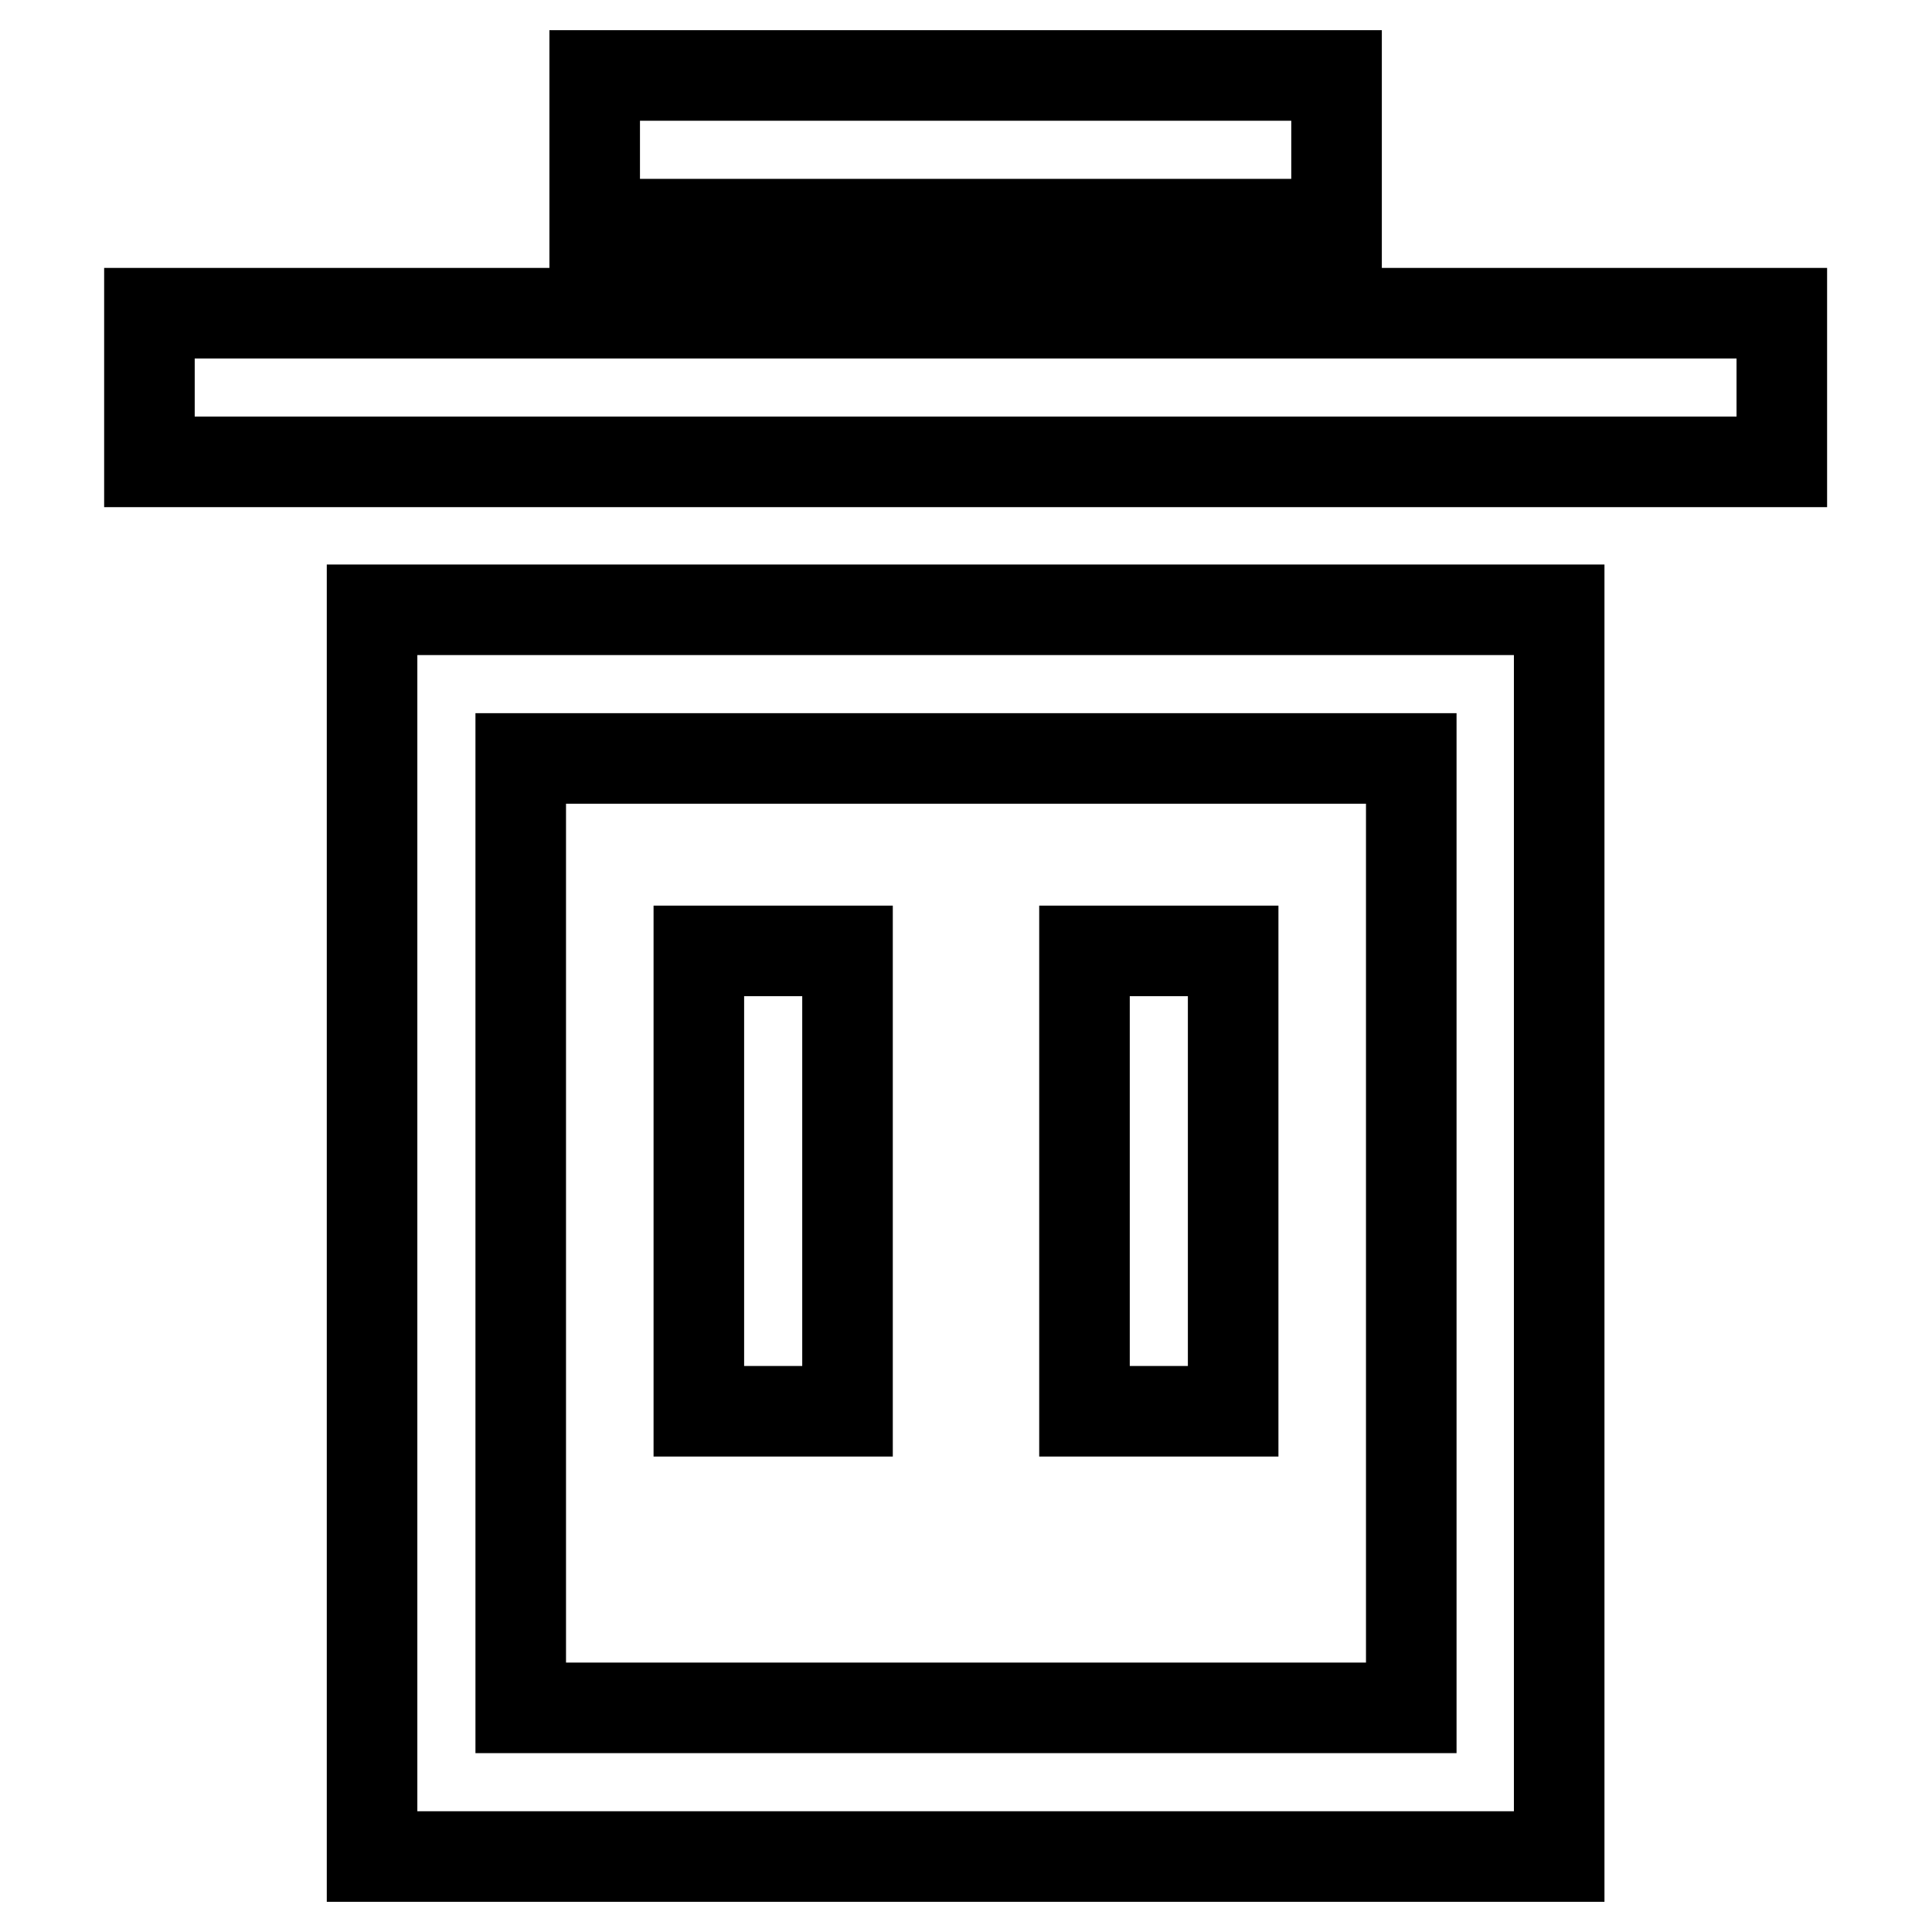
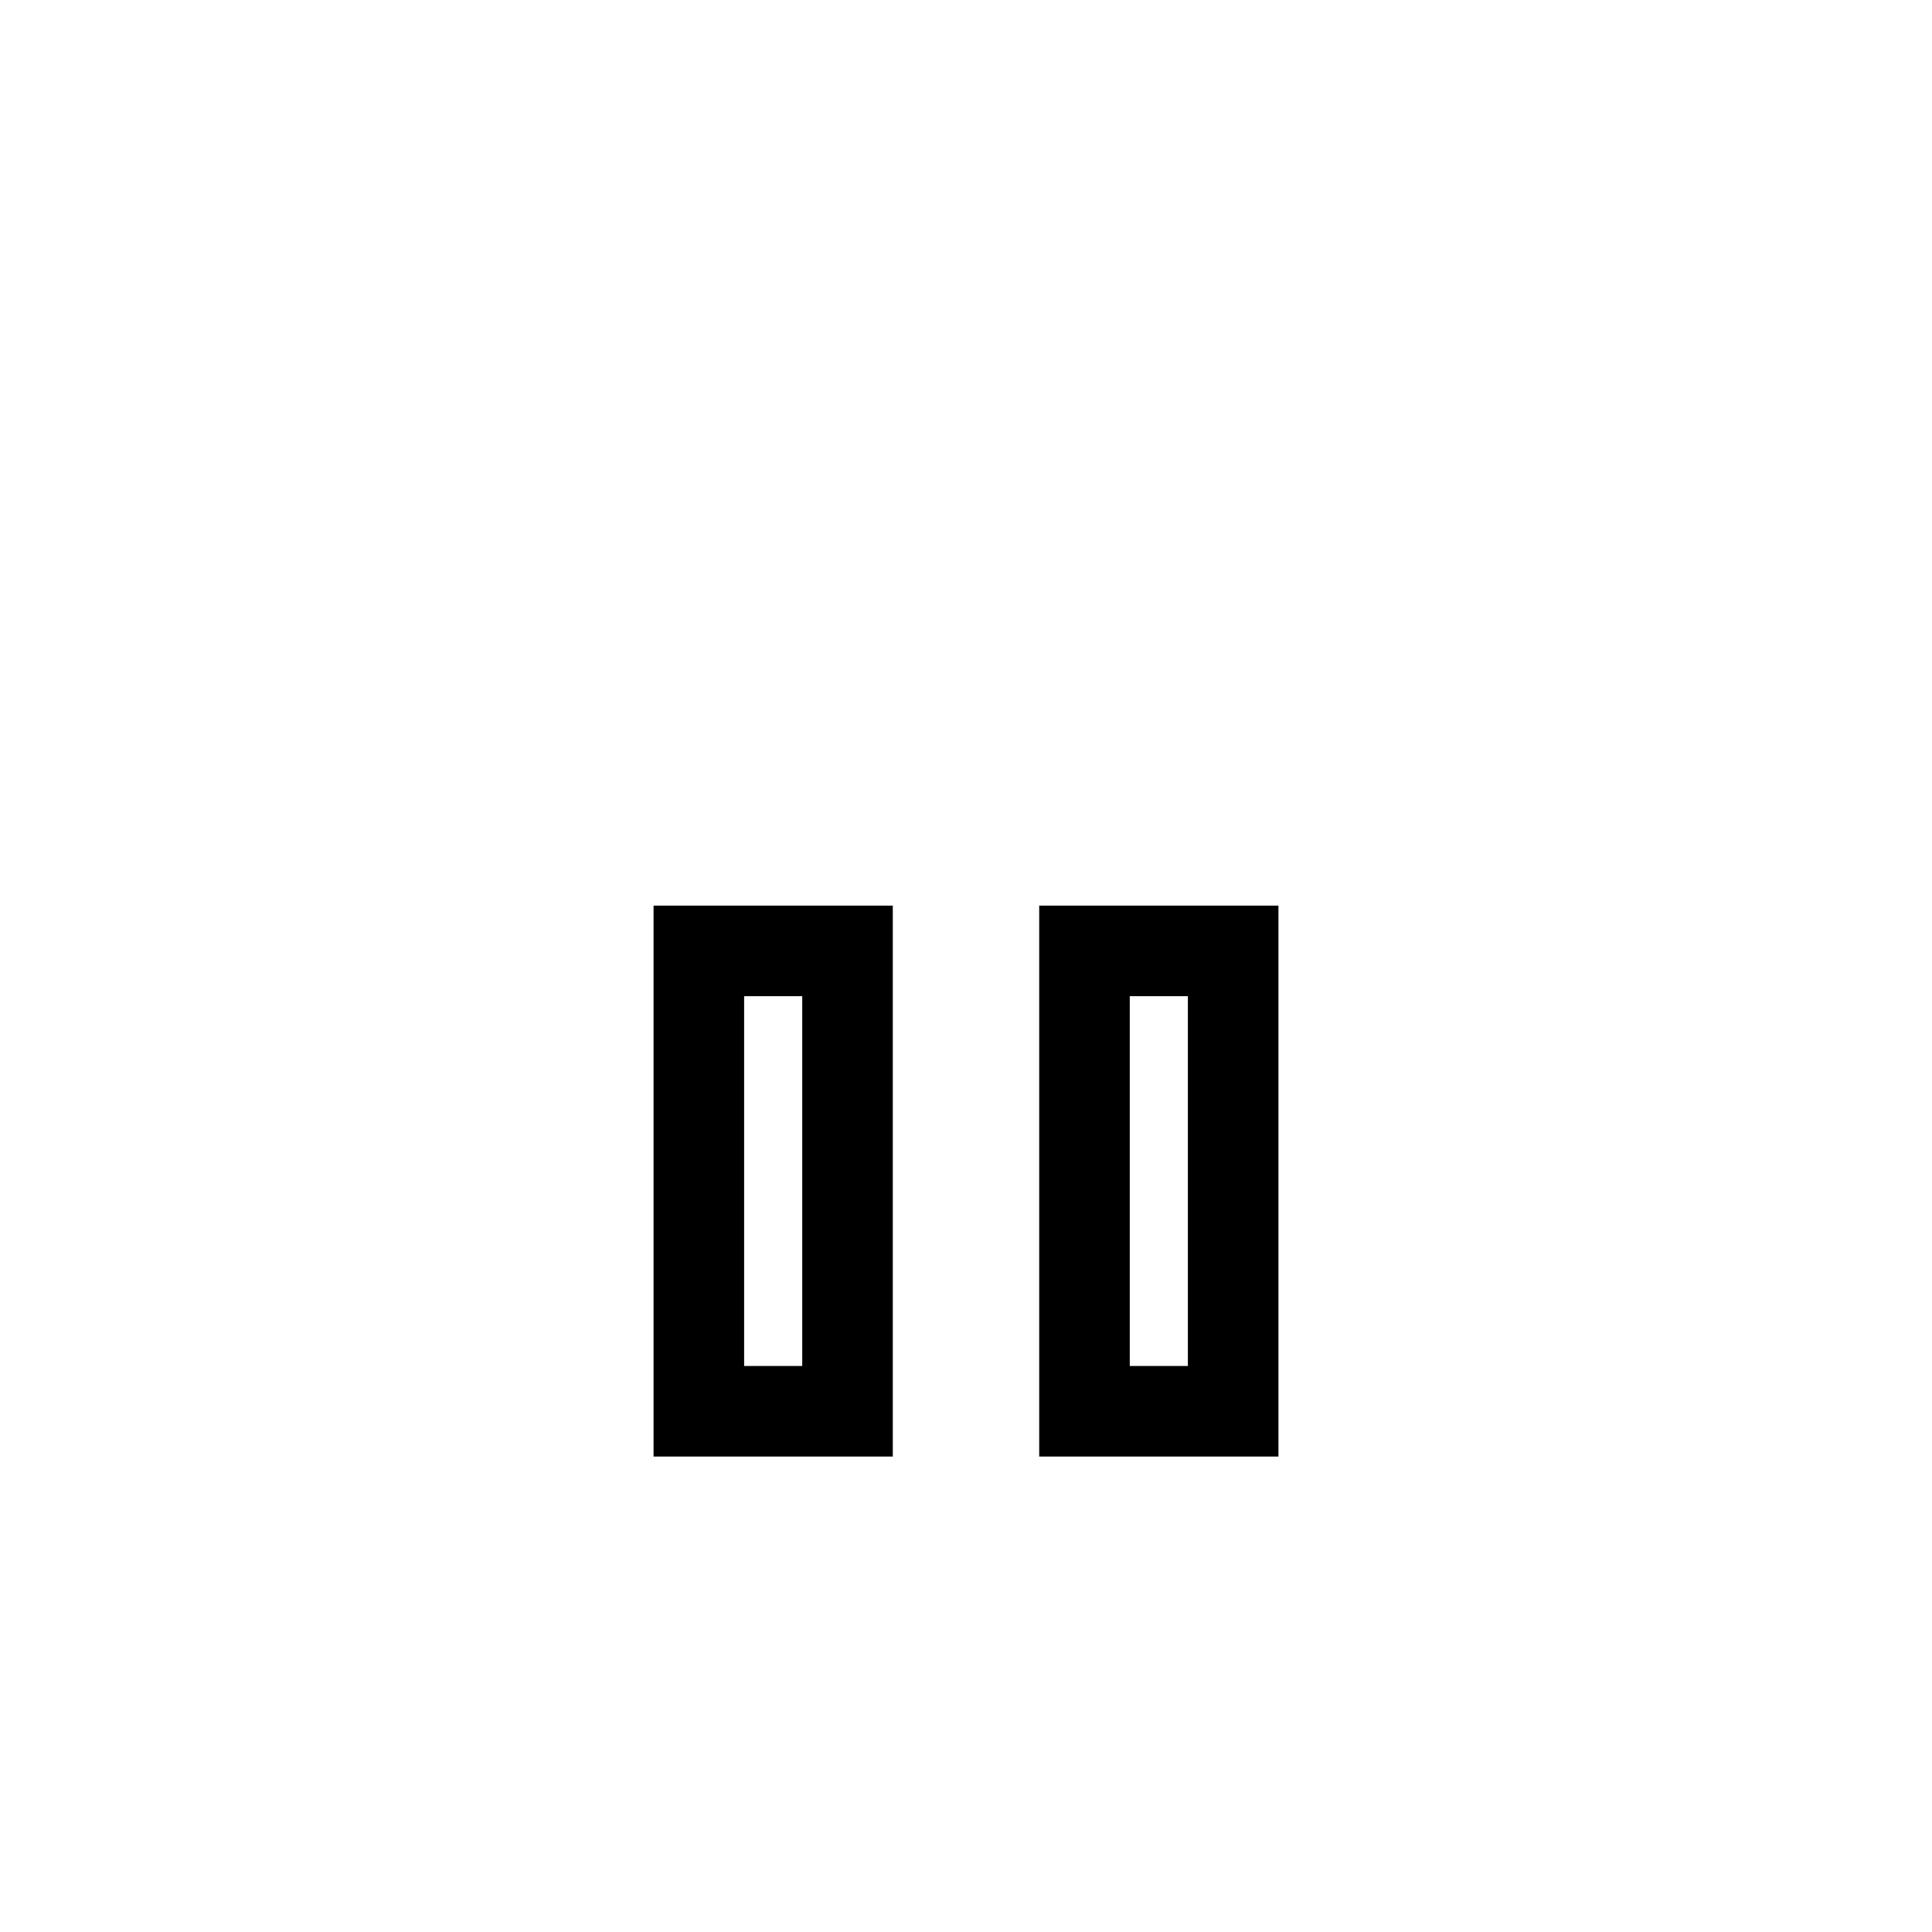
<svg xmlns="http://www.w3.org/2000/svg" version="1.1" x="0px" y="0px" viewBox="0 0 256 256" enable-background="new 0 0 256 256" xml:space="preserve">
  <g>
-     <path stroke-width="12" fill-opacity="0" stroke="#000000" d="M78.8,10h98.3v19.7H78.8V10z M19.8,41.5h216.3v19.7H19.8V41.5z M206.7,246H49.3V80.8h157.3V246L206.7,246z  M69,226.3h118V100.5H69V226.3L69,226.3z" />
    <path stroke-width="12" fill-opacity="0" stroke="#000000" d="M92.6,126h19.7v61H92.6V126z M143.7,126h19.7v61h-19.7V126z" />
  </g>
</svg>